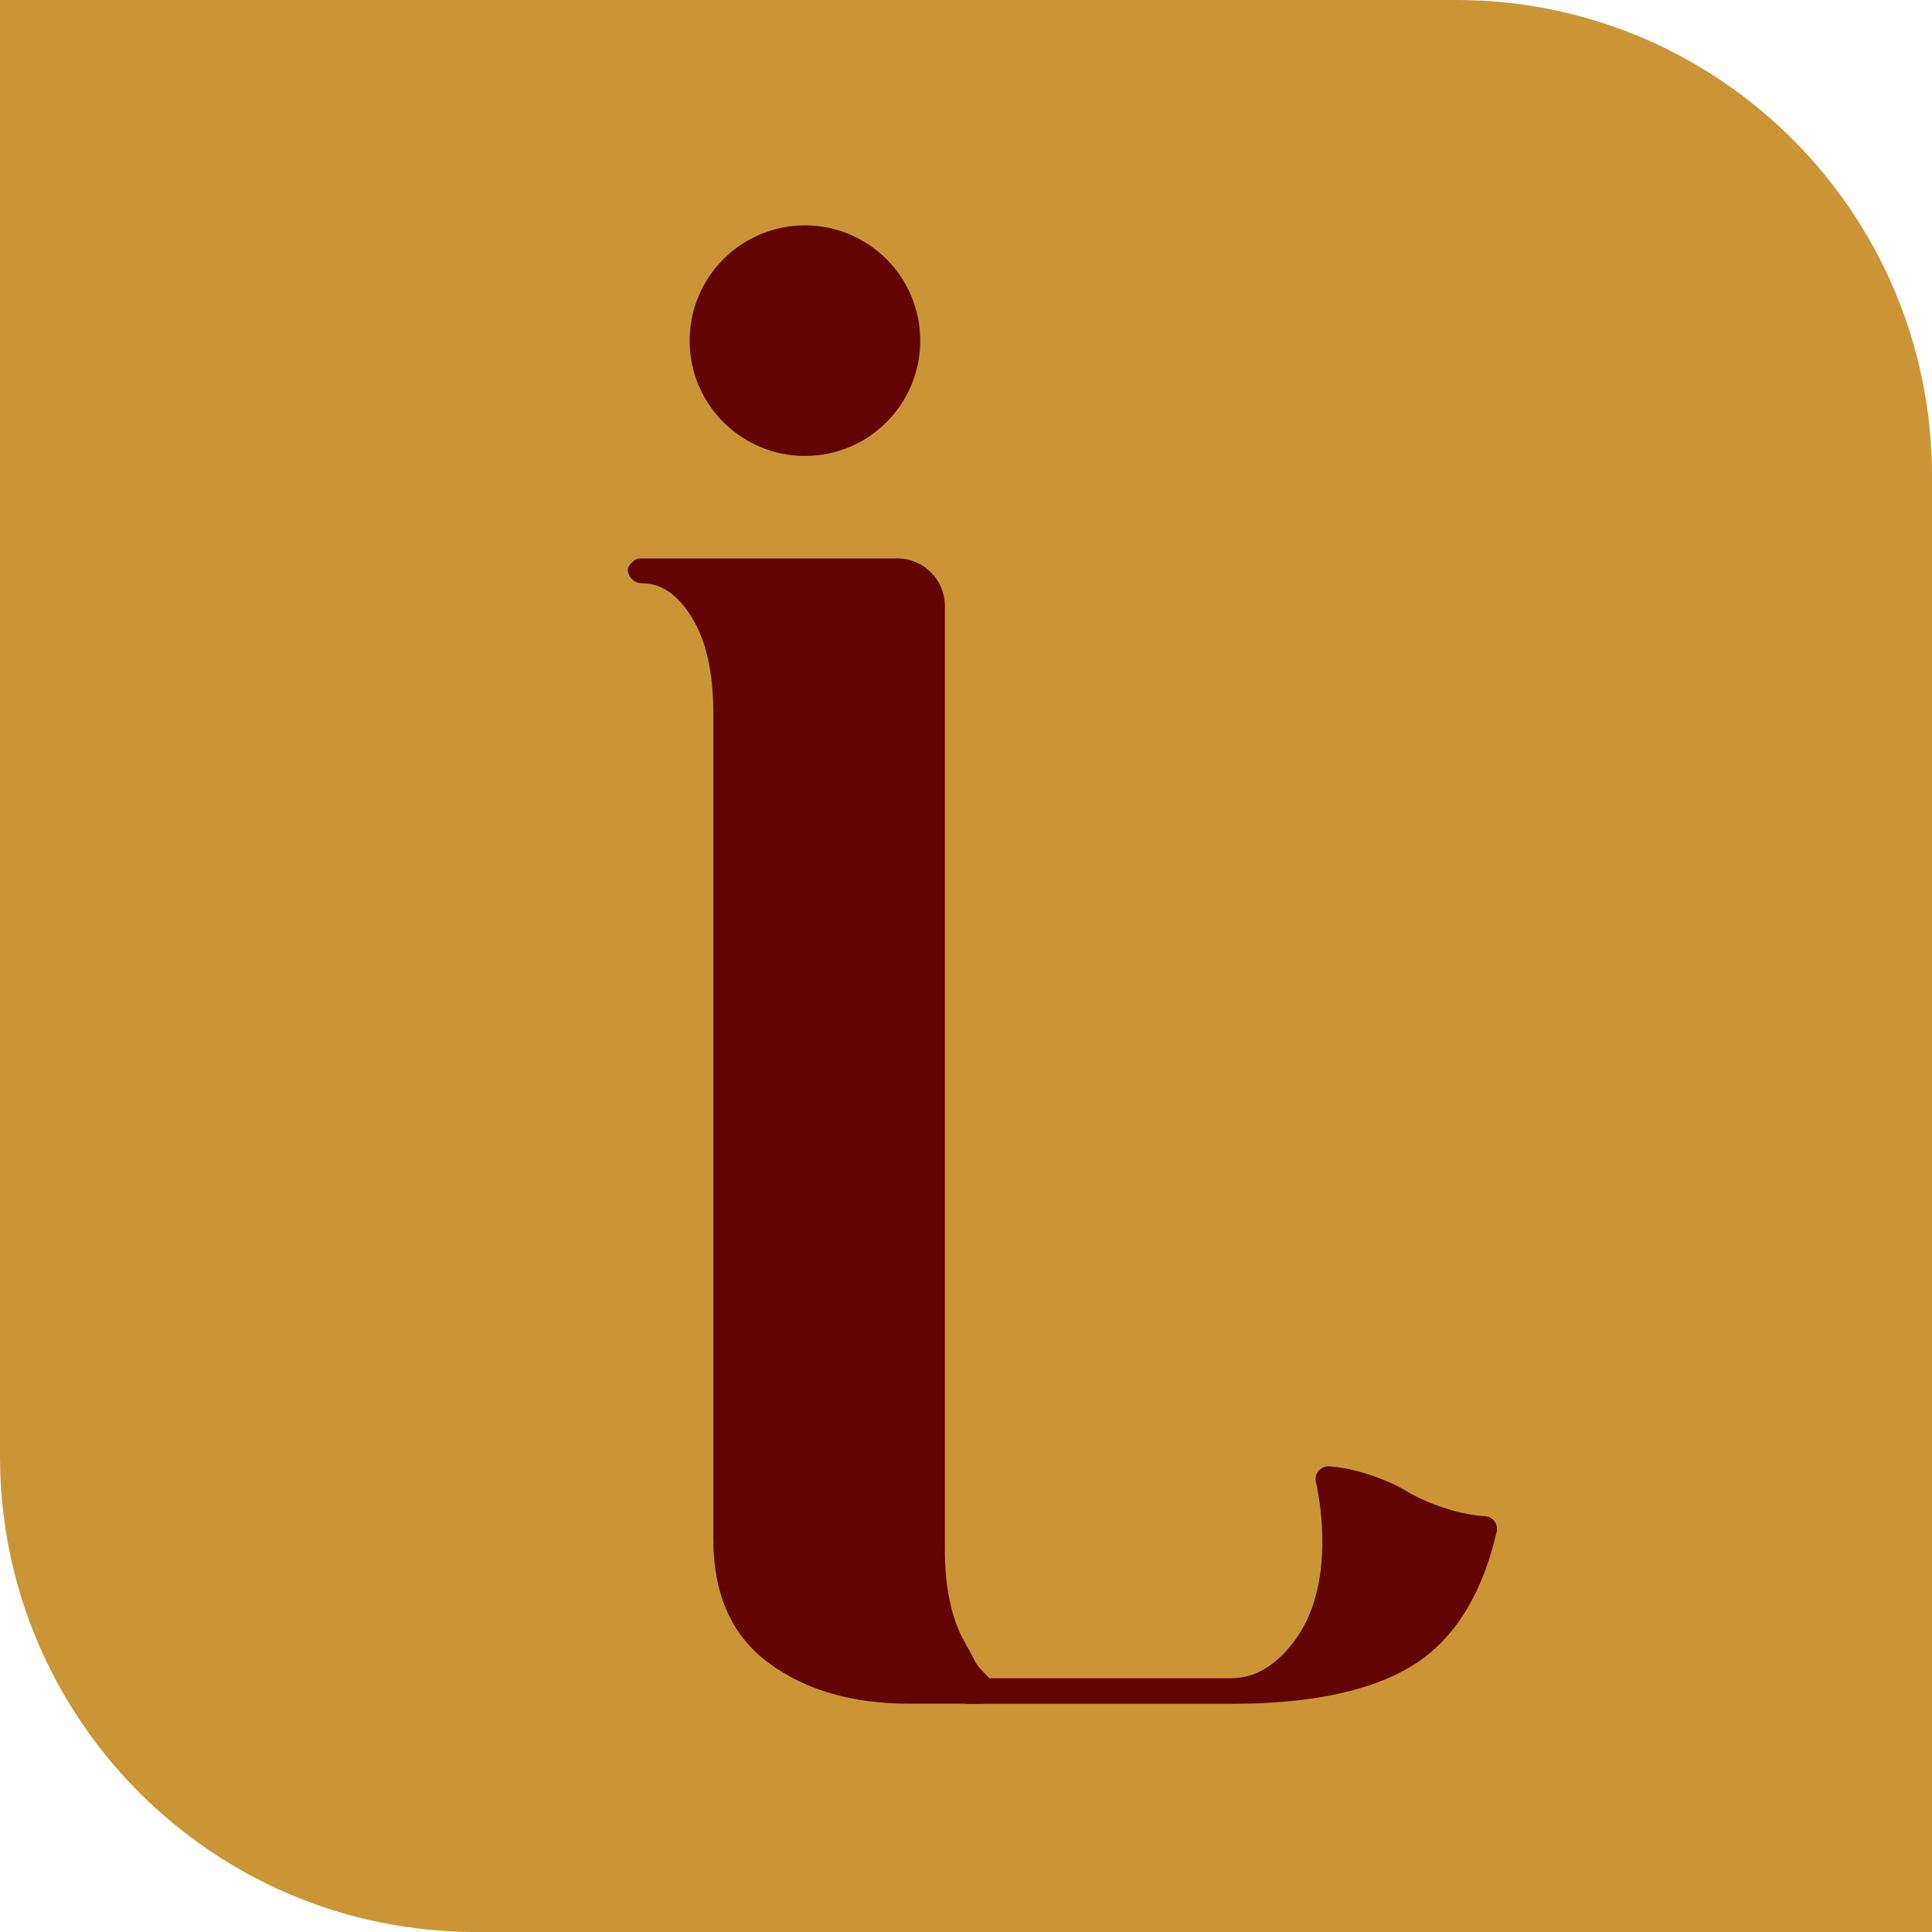
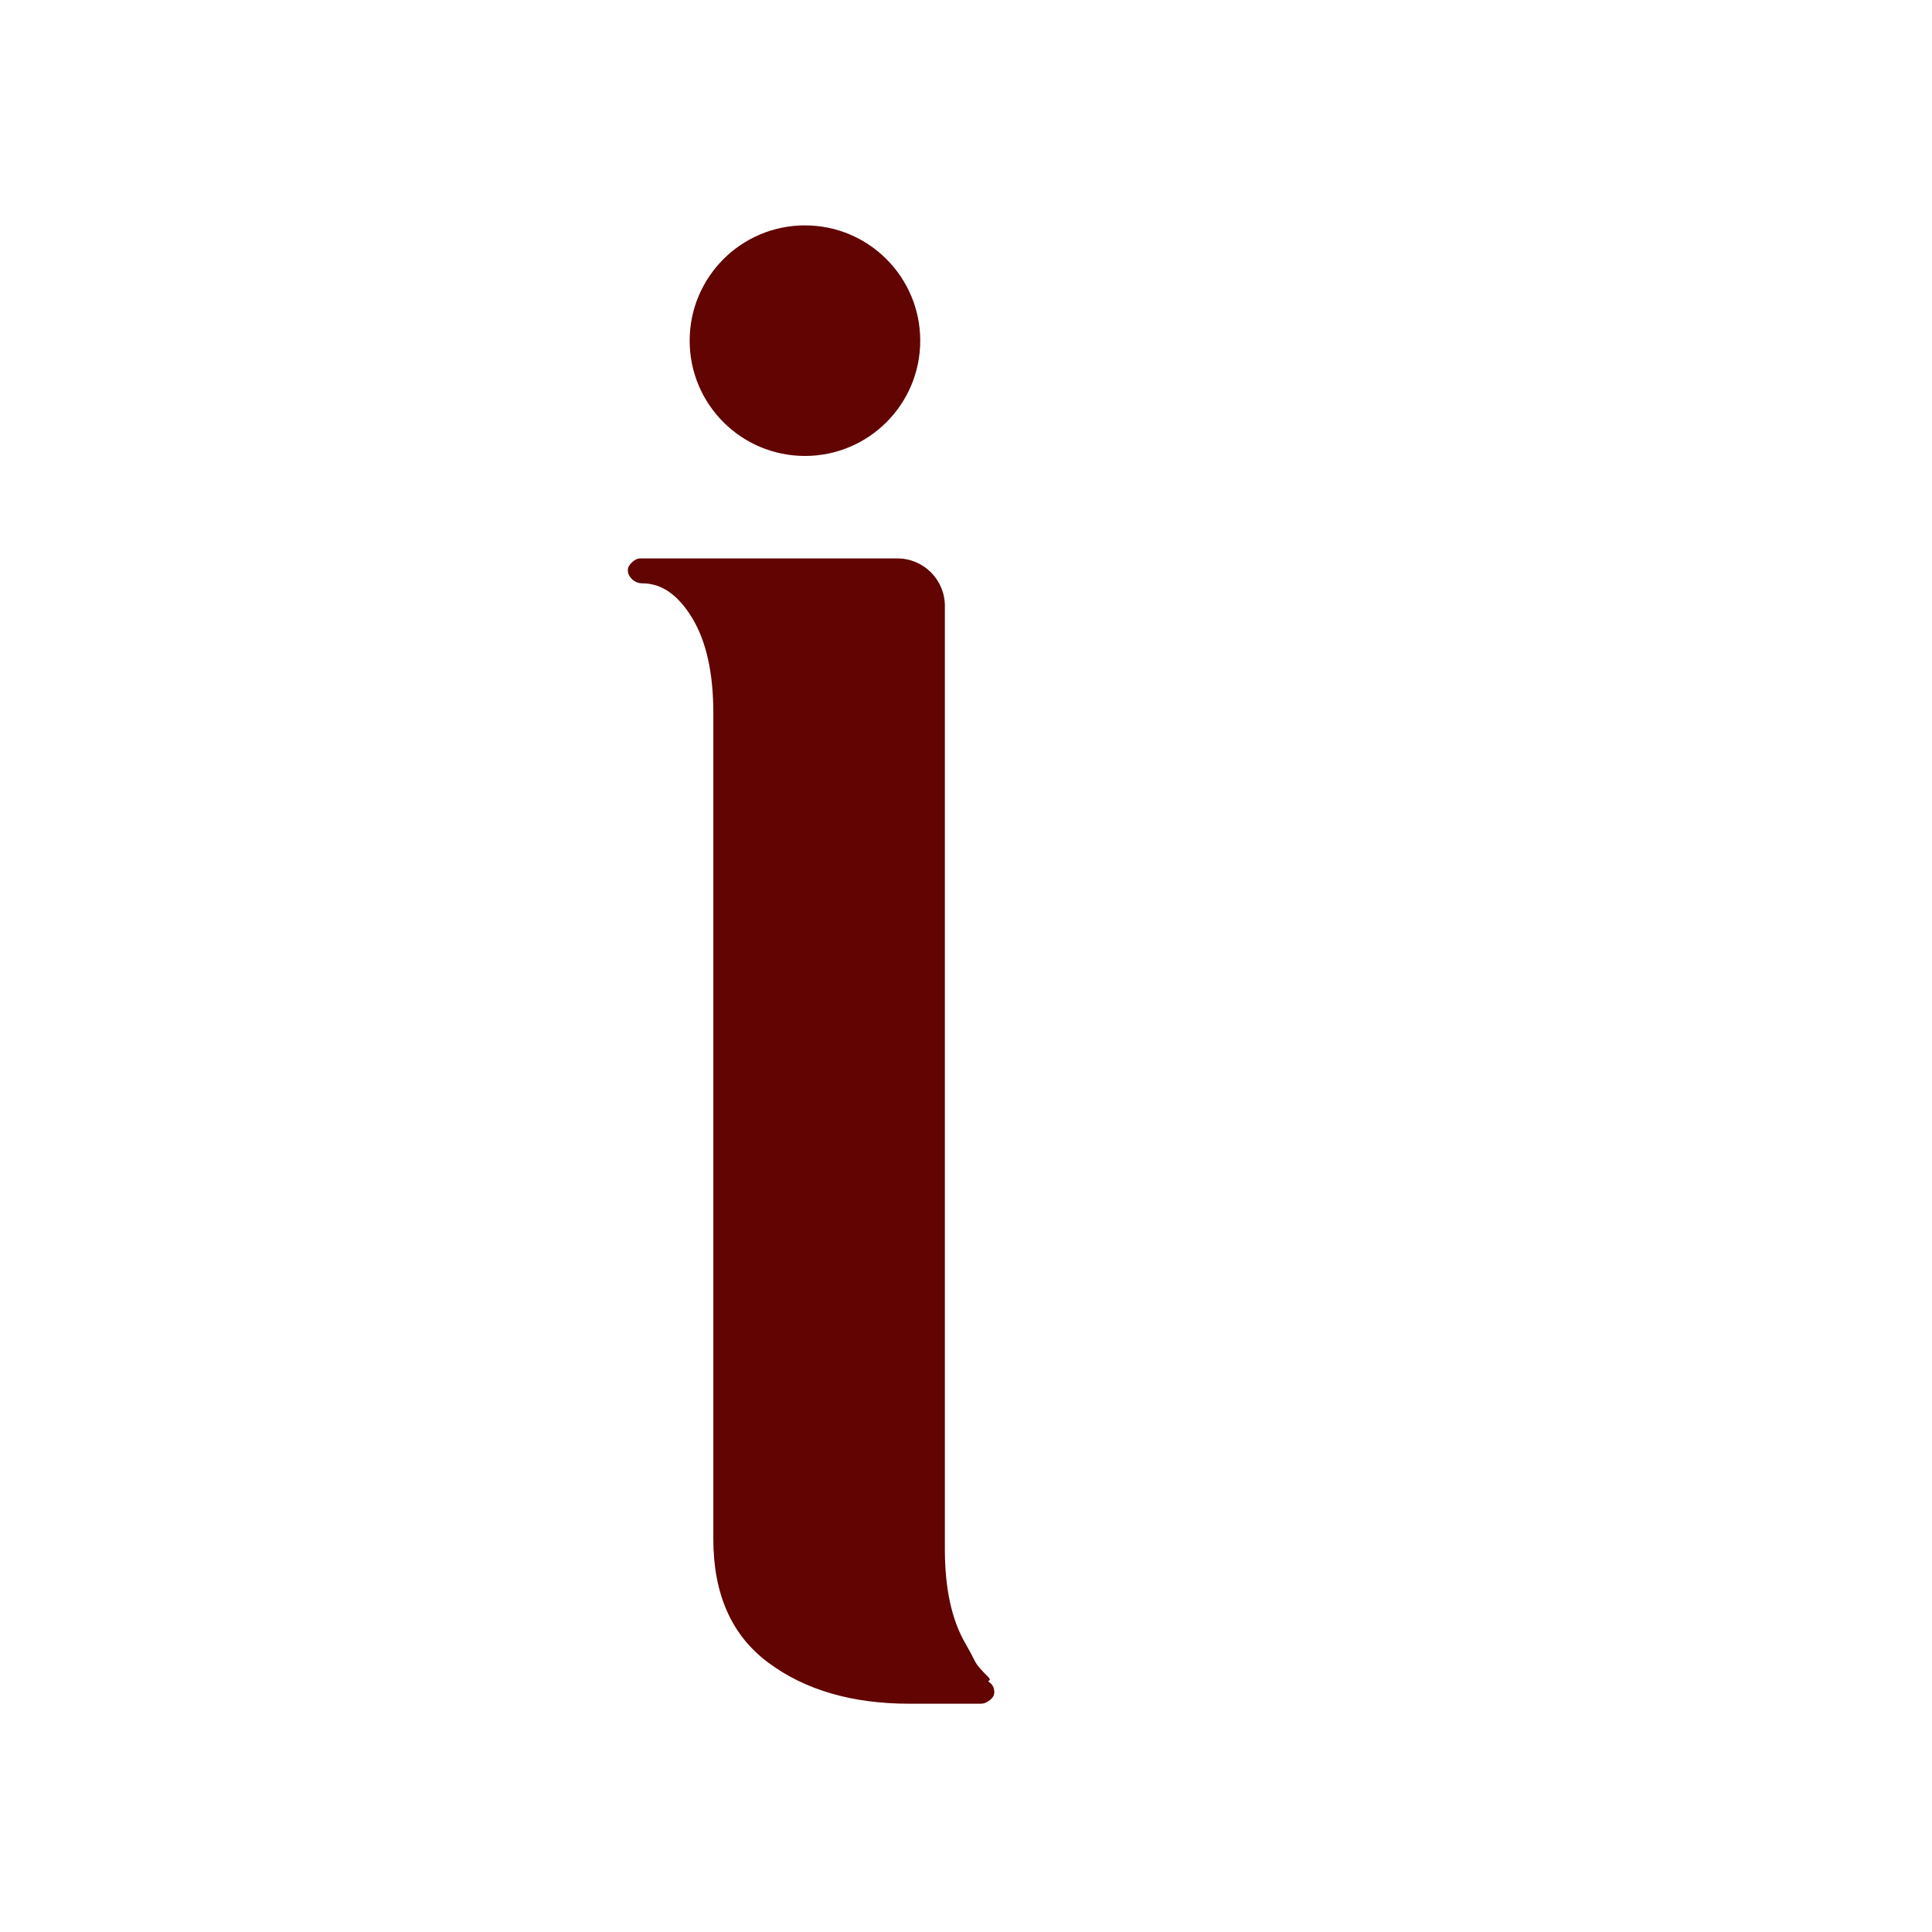
<svg xmlns="http://www.w3.org/2000/svg" width="32" height="32" viewBox="0 0 32 32" fill="none">
-   <path d="M0 0H24.119C28.472 0 32 3.528 32 7.881V32H7.881C3.528 32 0 28.472 0 24.119V0Z" fill="#CB9536" />
-   <path d="M23.96 24.989C23.688 24.901 23.467 24.802 23.296 24.698C23.126 24.594 22.902 24.496 22.624 24.408C22.435 24.346 22.235 24.306 22.024 24.288C21.886 24.274 21.766 24.397 21.795 24.536C21.867 24.88 21.902 25.21 21.902 25.53C21.902 26.216 21.747 26.768 21.44 27.178C21.134 27.592 20.782 27.797 20.39 27.797H16.024C15.904 27.797 15.808 27.898 15.816 28.021C15.816 28.021 15.816 28.024 15.816 28.026C15.822 28.136 15.915 28.221 16.024 28.221H20.39C21.779 28.221 22.814 27.986 23.496 27.52C24.128 27.088 24.558 26.37 24.79 25.368C24.816 25.248 24.731 25.125 24.608 25.114C24.382 25.098 24.166 25.056 23.963 24.989H23.96Z" fill="#610402" />
  <path d="M16.381 27.795C16.429 27.846 16.335 27.827 16.389 27.865C16.442 27.904 16.469 27.958 16.469 28.027C16.469 28.078 16.445 28.121 16.394 28.16C16.343 28.201 16.295 28.219 16.245 28.219H15.061C14.117 28.219 13.338 27.993 12.73 27.542C12.119 27.091 11.815 26.406 11.815 25.491V11.809C11.815 11.147 11.698 10.622 11.466 10.238C11.234 9.854 10.959 9.662 10.642 9.662C10.578 9.662 10.522 9.641 10.474 9.598C10.426 9.555 10.399 9.502 10.399 9.441C10.399 9.398 10.423 9.355 10.469 9.313C10.514 9.27 10.559 9.249 10.602 9.249H14.862C15.297 9.249 15.65 9.601 15.65 10.037V25.659C15.65 26.307 15.762 26.827 15.989 27.219C16.215 27.611 16.101 27.505 16.386 27.795H16.381Z" fill="#610402" />
  <path d="M13.333 7.552C14.387 7.552 15.242 6.697 15.242 5.643C15.242 4.588 14.387 3.733 13.333 3.733C12.278 3.733 11.423 4.588 11.423 5.643C11.423 6.697 12.278 7.552 13.333 7.552Z" fill="#610402" />
</svg>